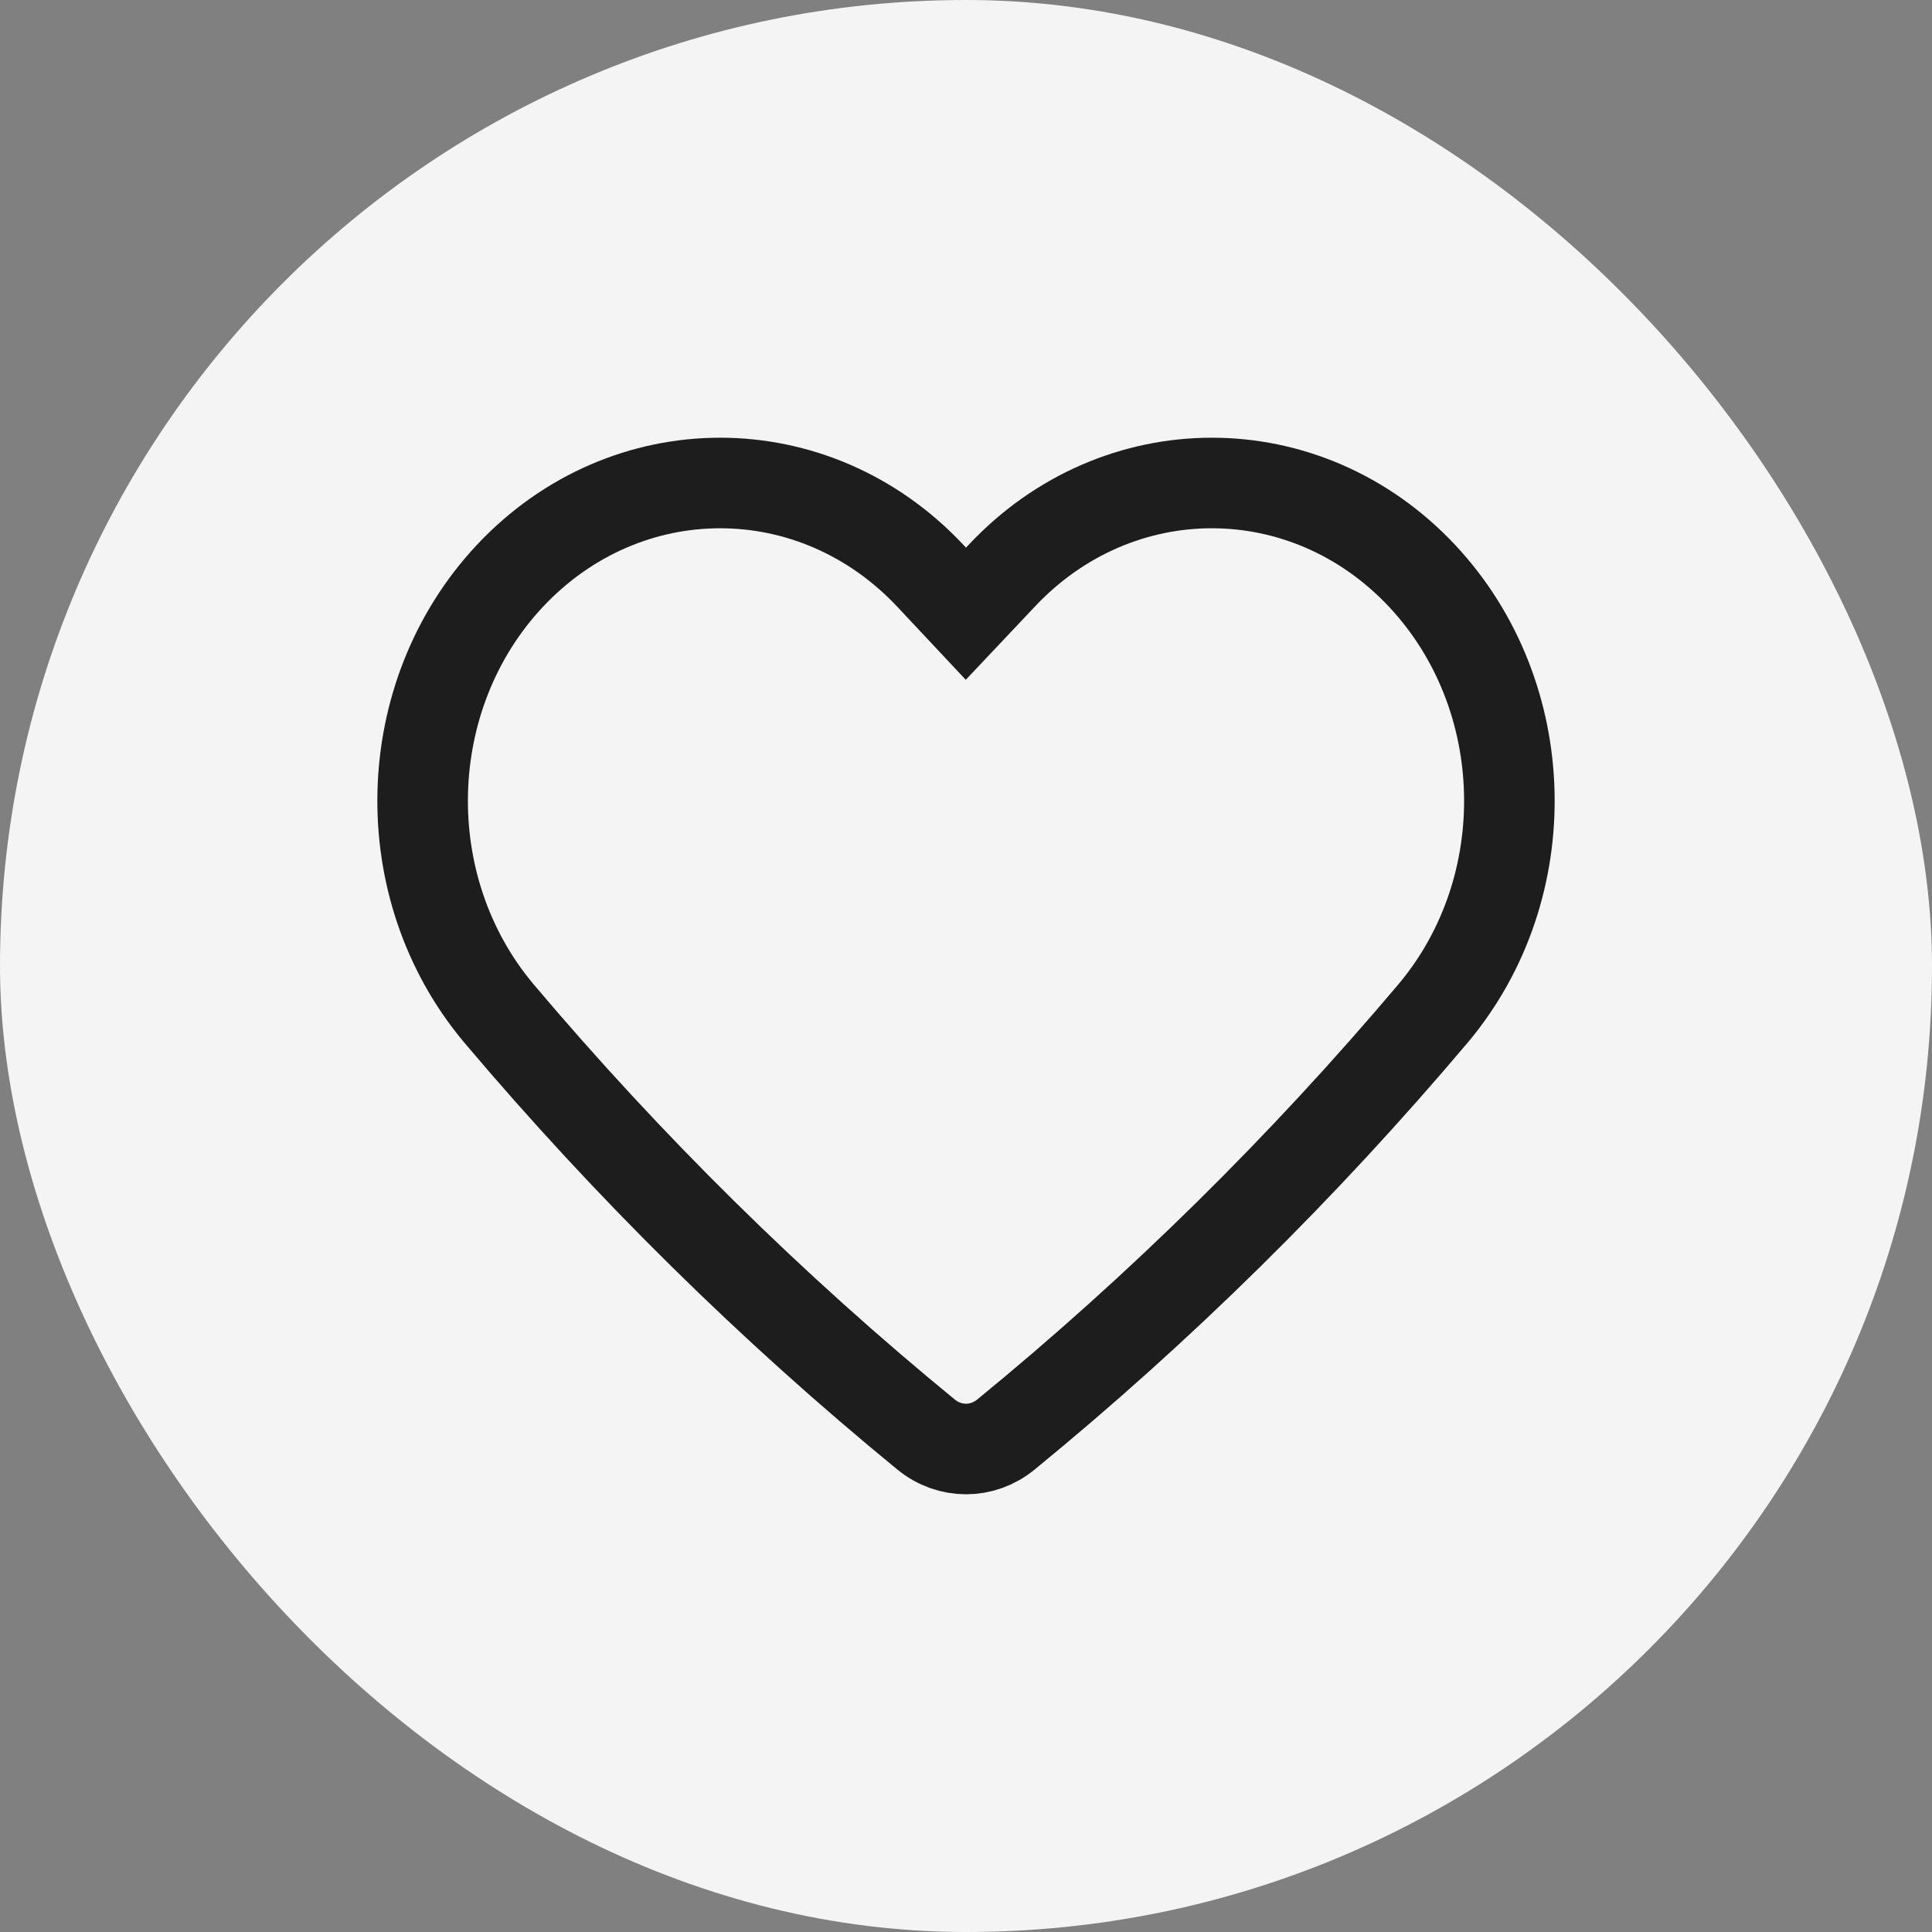
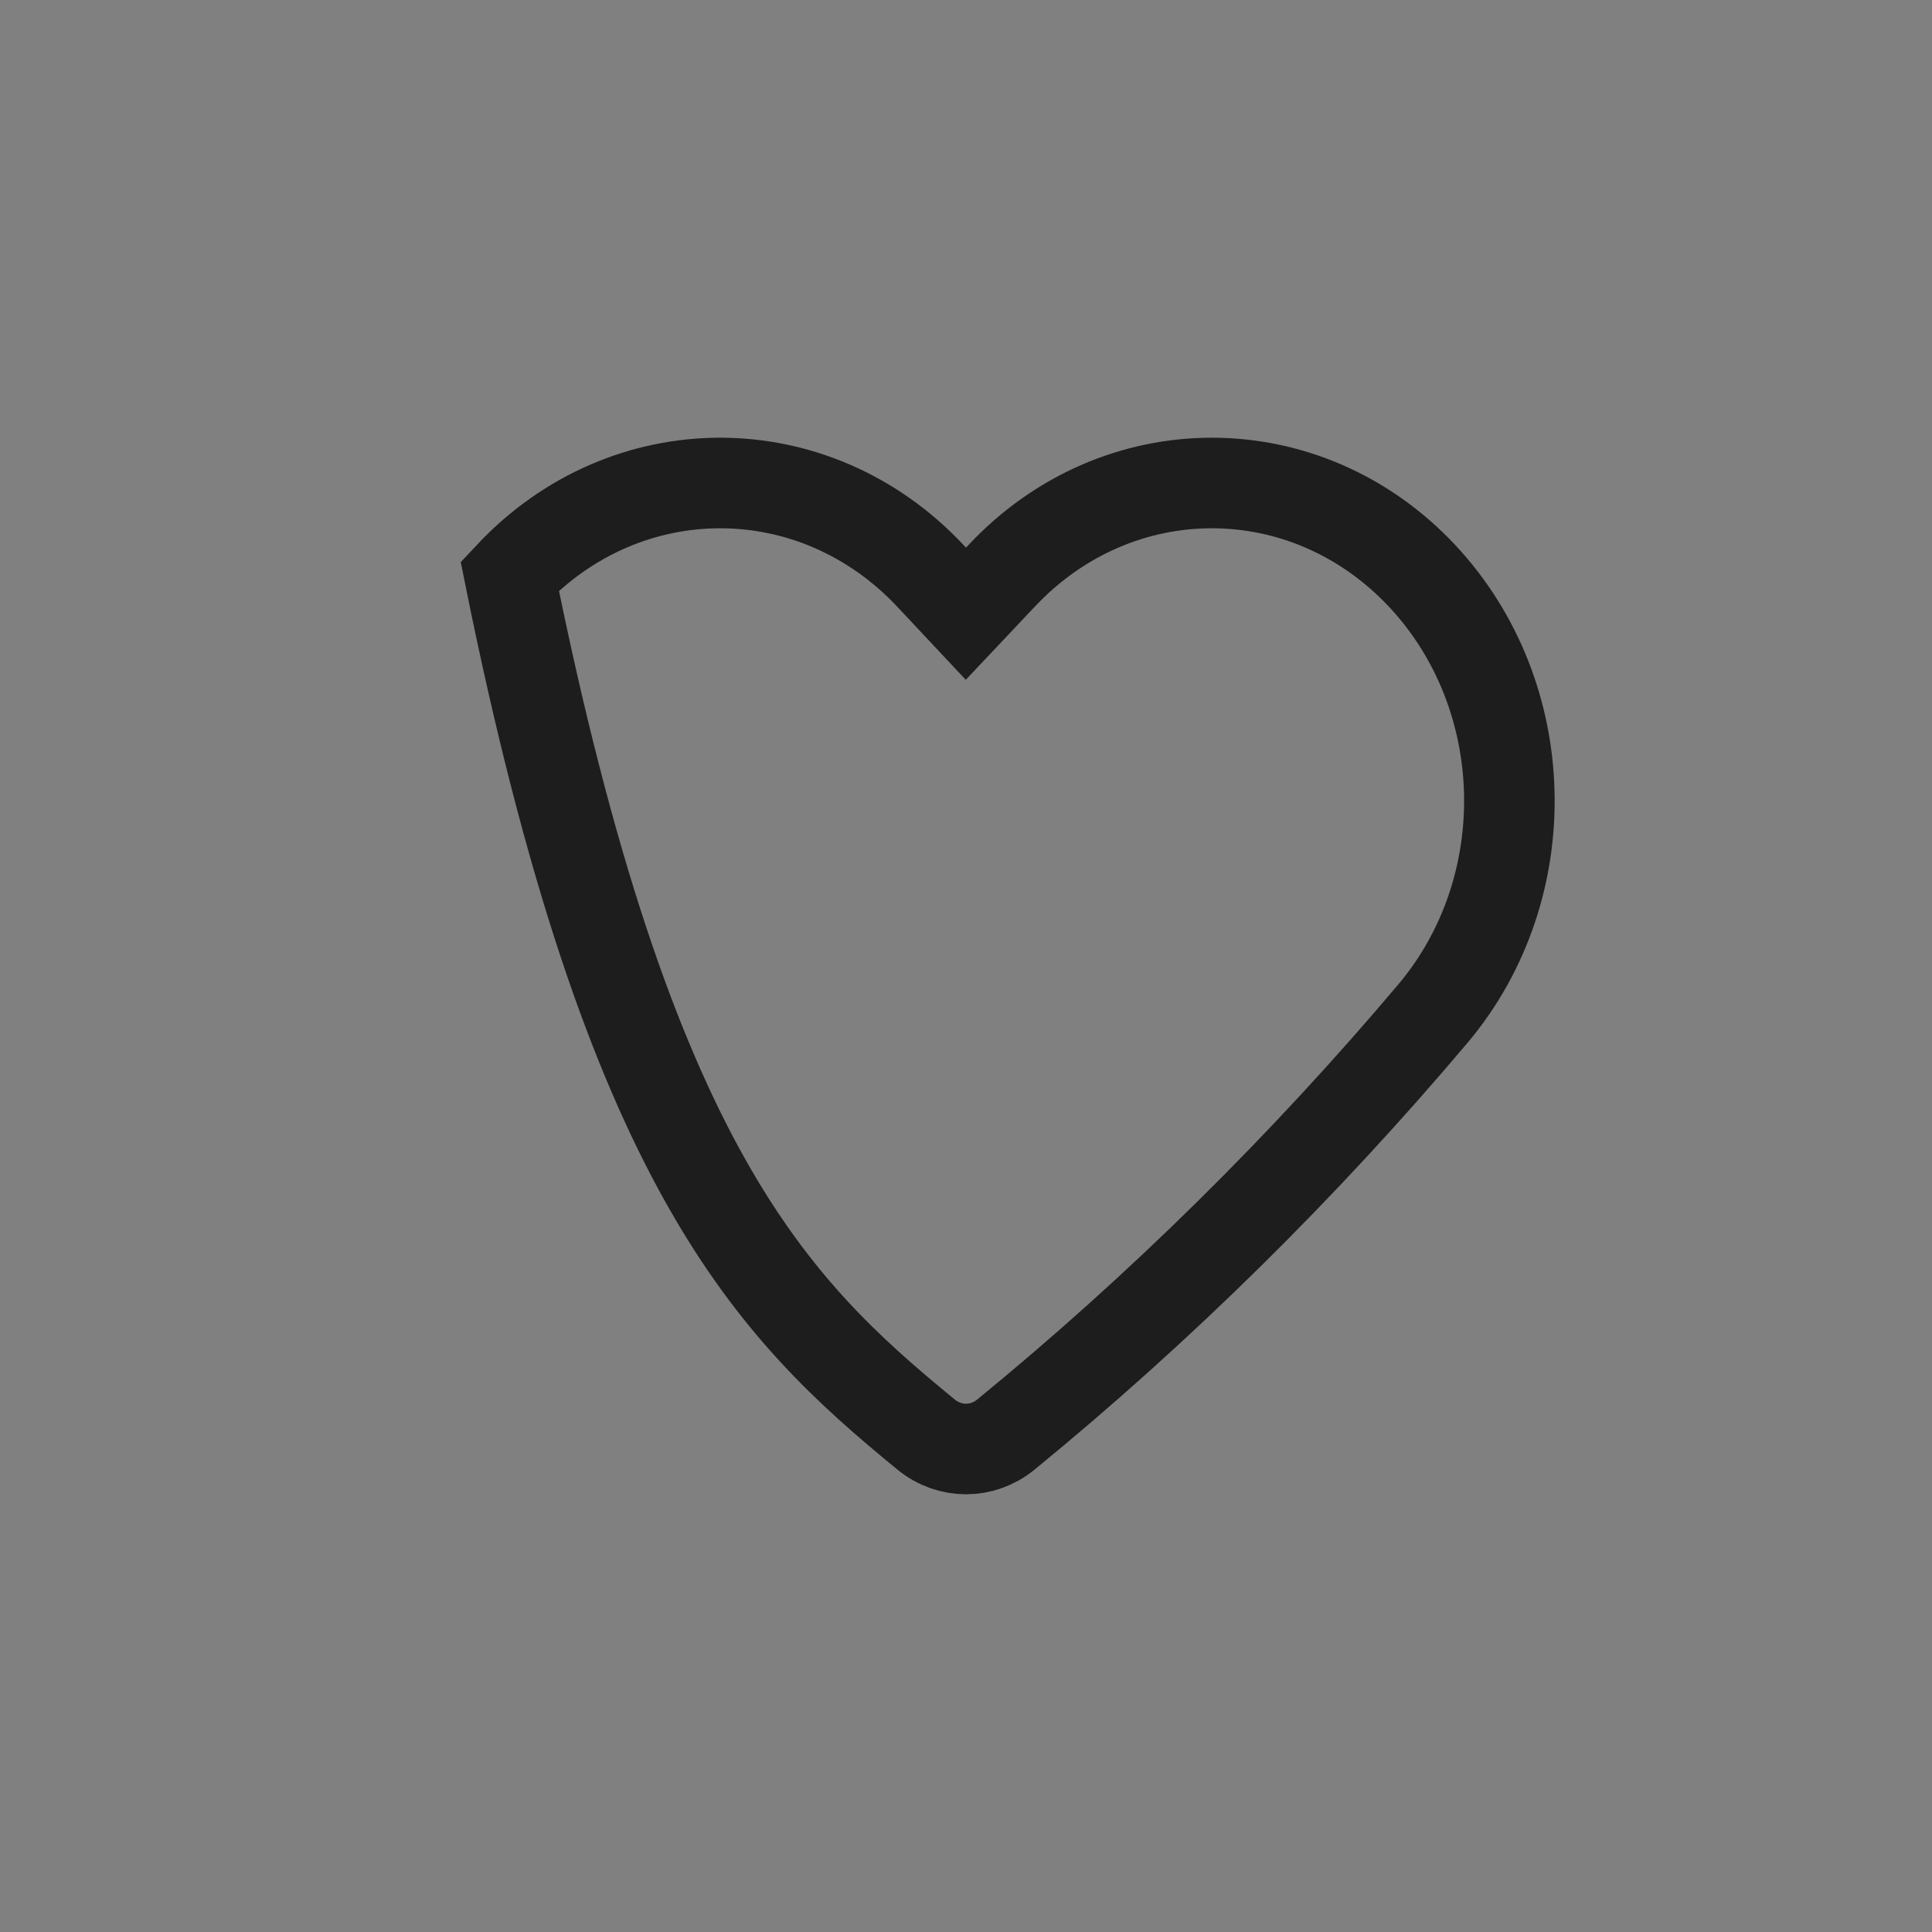
<svg xmlns="http://www.w3.org/2000/svg" width="32" height="32" viewBox="0 0 32 32" fill="none">
  <rect x="0" y="0" width="32" height="32" fill="#808080" stroke="none" />
-   <rect width="32" height="32" rx="16" fill="#F4F4F4" />
-   <path fill-rule="evenodd" clip-rule="evenodd" d="M16.587 9.541L15.998 10.165L15.413 9.541C13.488 7.486 10.368 7.486 8.443 9.541V9.541C6.592 11.52 6.512 14.697 8.259 16.78C10.416 19.334 12.787 21.671 15.342 23.763C15.731 24.079 16.269 24.079 16.658 23.763C19.214 21.672 21.585 19.334 23.741 16.78C25.488 14.697 25.408 11.52 23.557 9.541V9.541C21.632 7.486 18.512 7.486 16.587 9.541Z" stroke="#1D1D1D" stroke-width="1.5" />
+   <path fill-rule="evenodd" clip-rule="evenodd" d="M16.587 9.541L15.998 10.165L15.413 9.541C13.488 7.486 10.368 7.486 8.443 9.541V9.541C10.416 19.334 12.787 21.671 15.342 23.763C15.731 24.079 16.269 24.079 16.658 23.763C19.214 21.672 21.585 19.334 23.741 16.78C25.488 14.697 25.408 11.52 23.557 9.541V9.541C21.632 7.486 18.512 7.486 16.587 9.541Z" stroke="#1D1D1D" stroke-width="1.5" />
</svg>